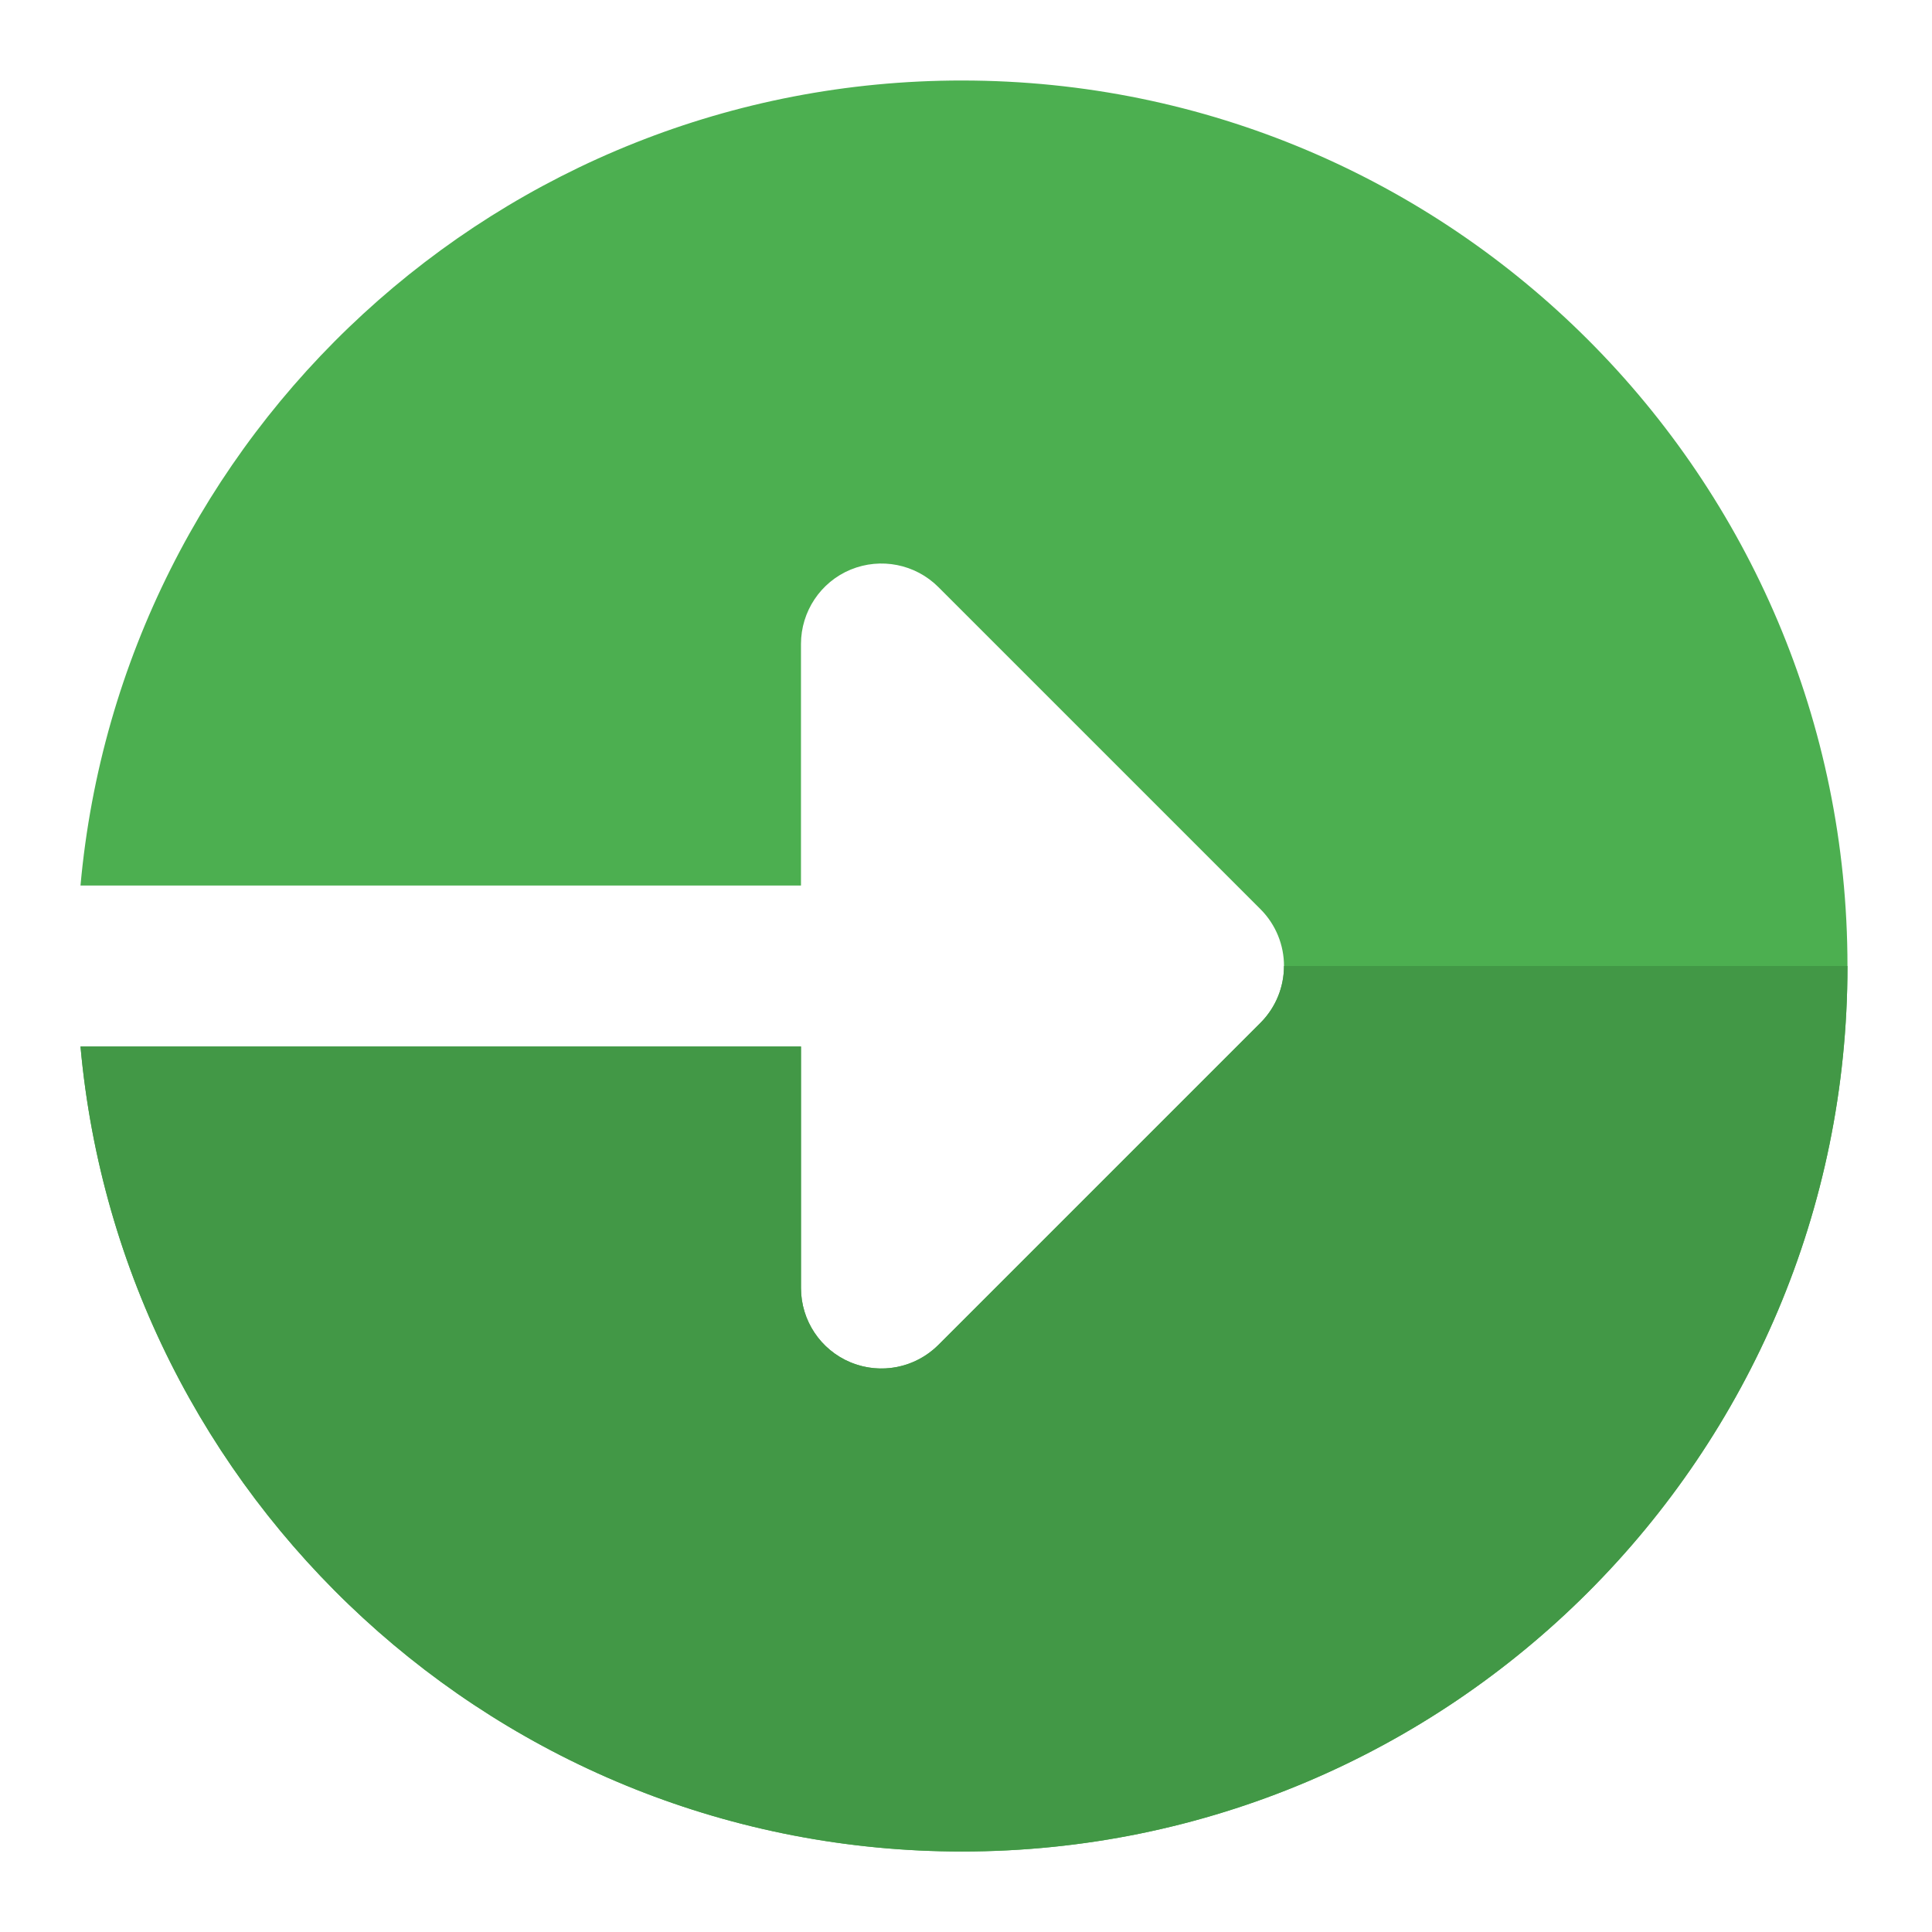
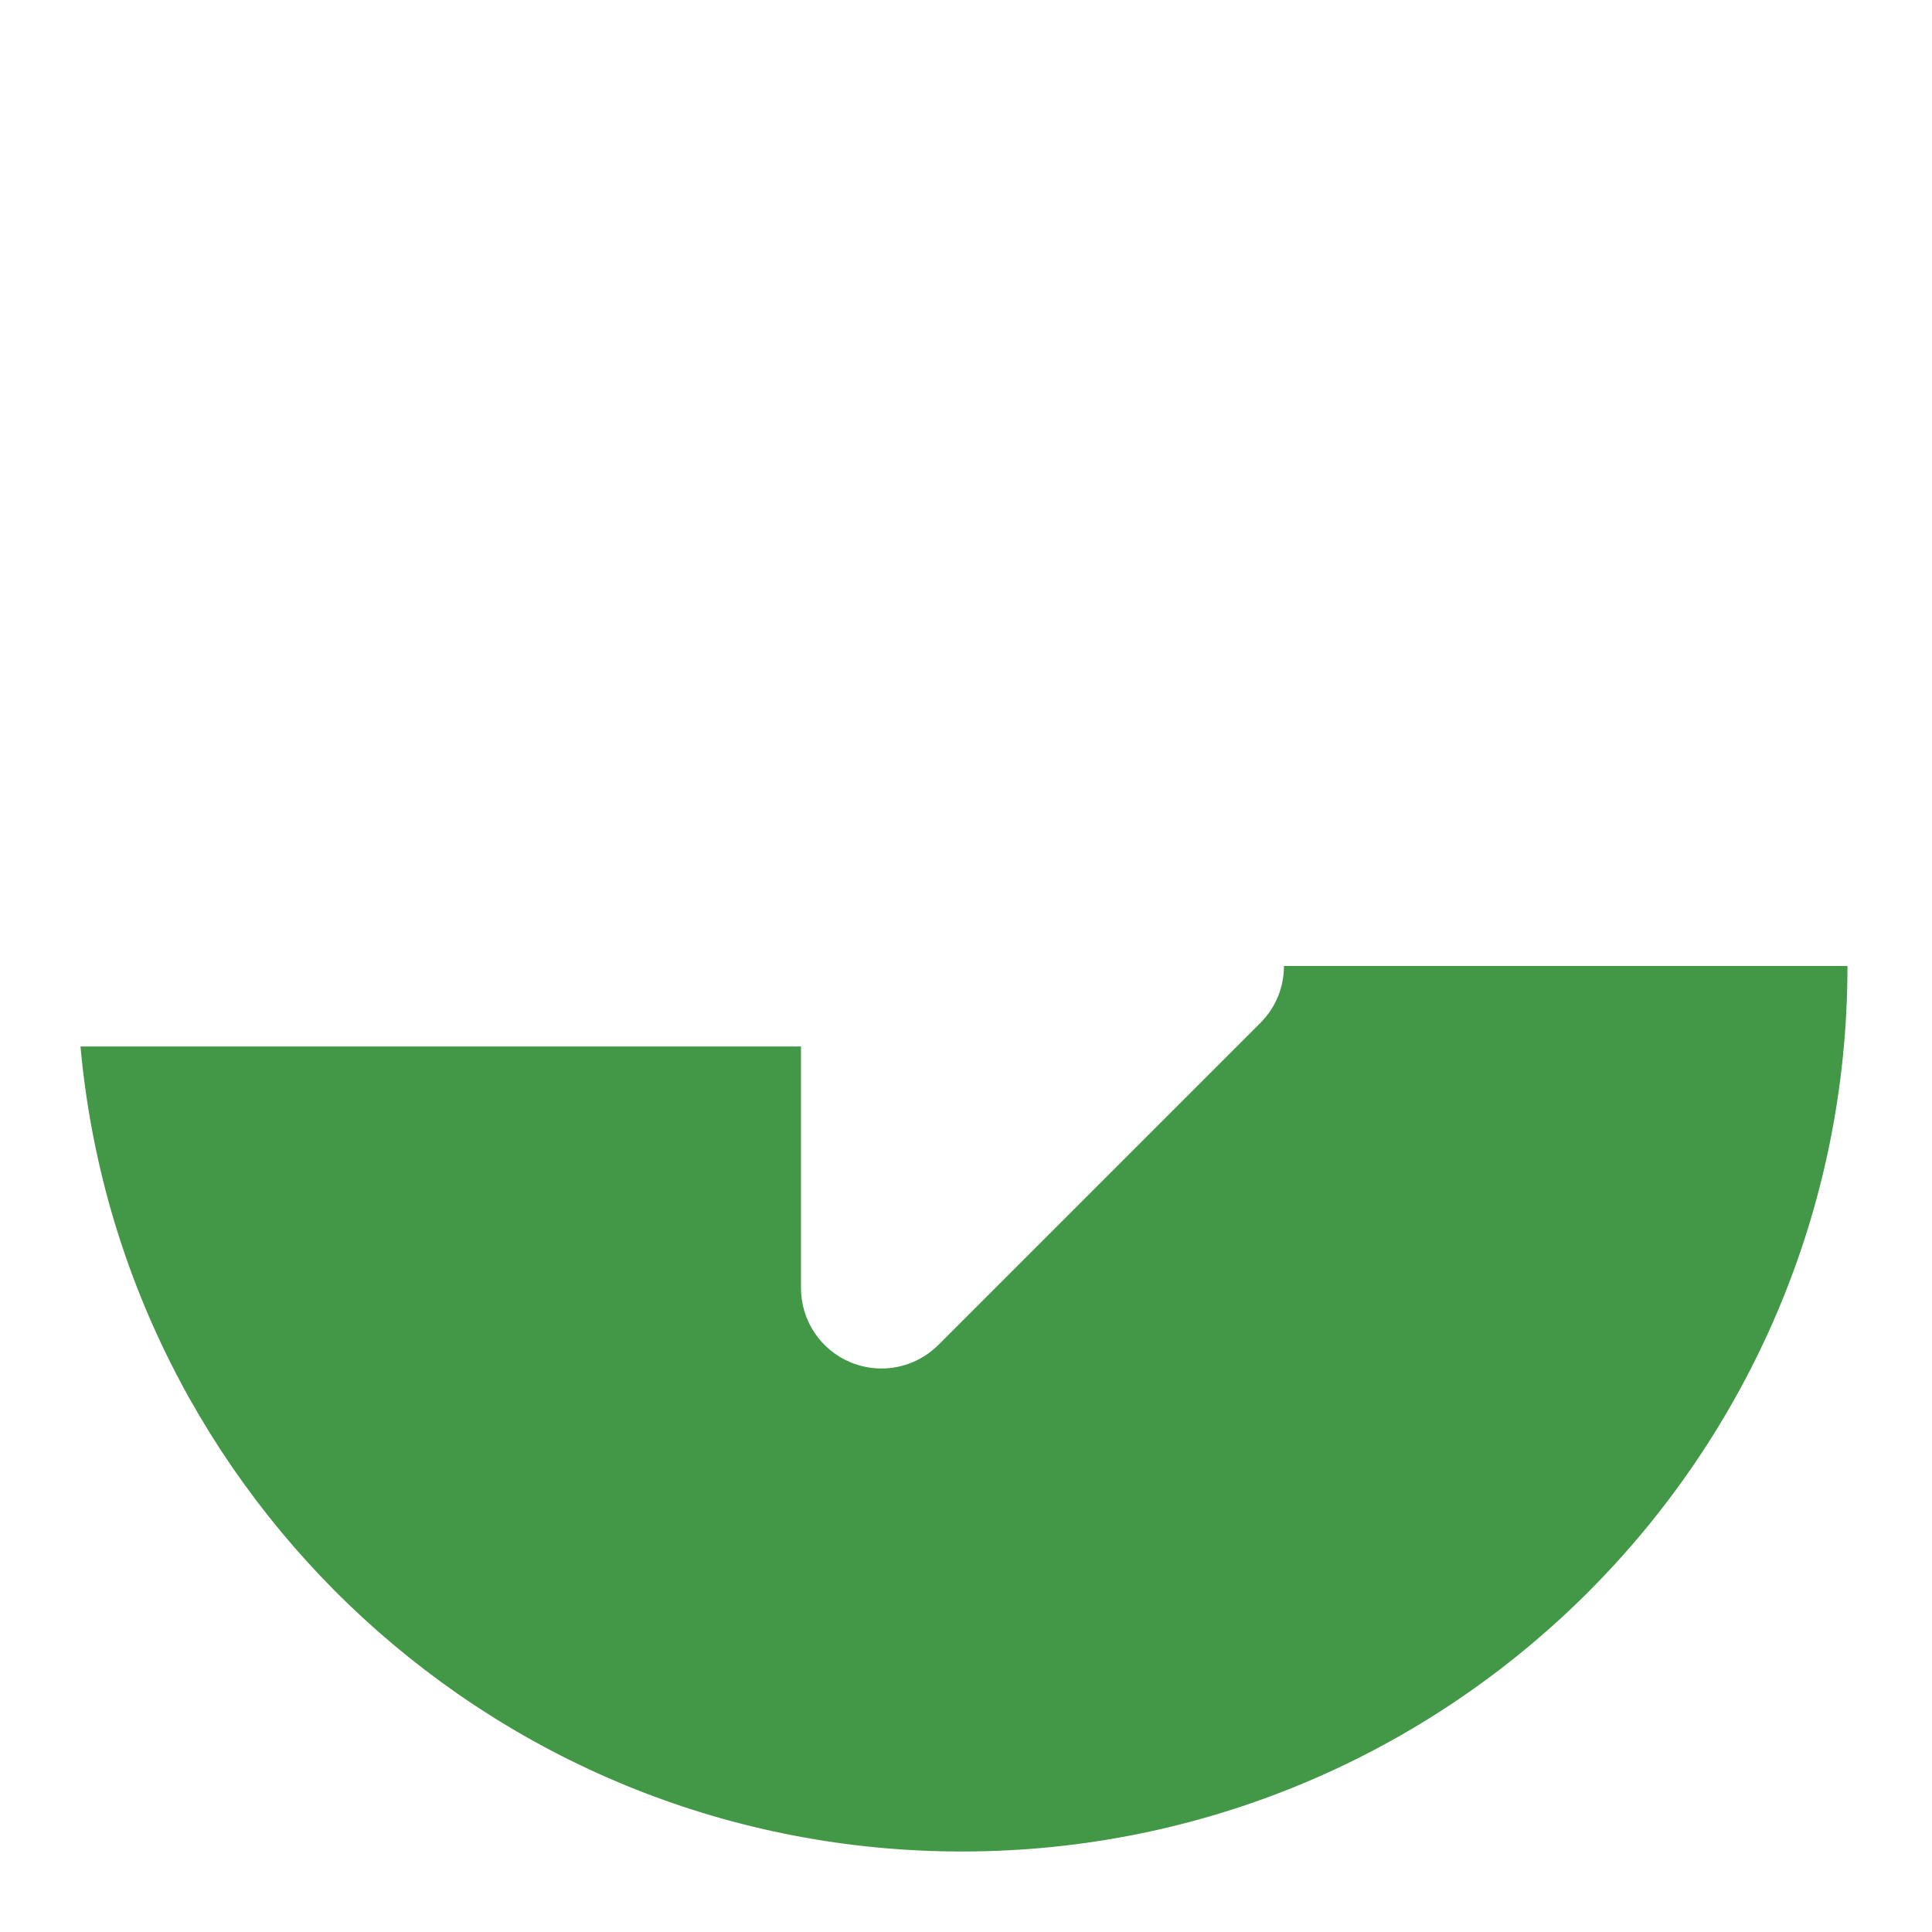
<svg xmlns="http://www.w3.org/2000/svg" enable-background="new 0 0 24 24" height="512" viewBox="0 0 24 24" width="512">
-   <path d="m11.95 1c-5.738 0-10.444 4.395-10.95 10h8.95v-3c0-.404.244-.77.617-.924.374-.154.804-.069 1.09.217l4 4c.391.391.391 1.023 0 1.414l-4 4c-.286.286-.716.371-1.09.217-.374-.155-.617-.52-.617-.924v-3h-8.95c.506 5.605 5.212 10 10.95 10 6.075 0 11-4.925 11-11s-4.925-11-11-11z" fill="#4caf50" />
  <path d="m22.95 12h-7c0 .256-.098.512-.293.707l-4 4c-.192.191-.447.293-.707.293-.129 0-.259-.025-.383-.076-.374-.155-.617-.52-.617-.924v-3h-8.95c.506 5.605 5.212 10 10.95 10 6.075 0 11-4.925 11-11z" fill="#429846" />
</svg>